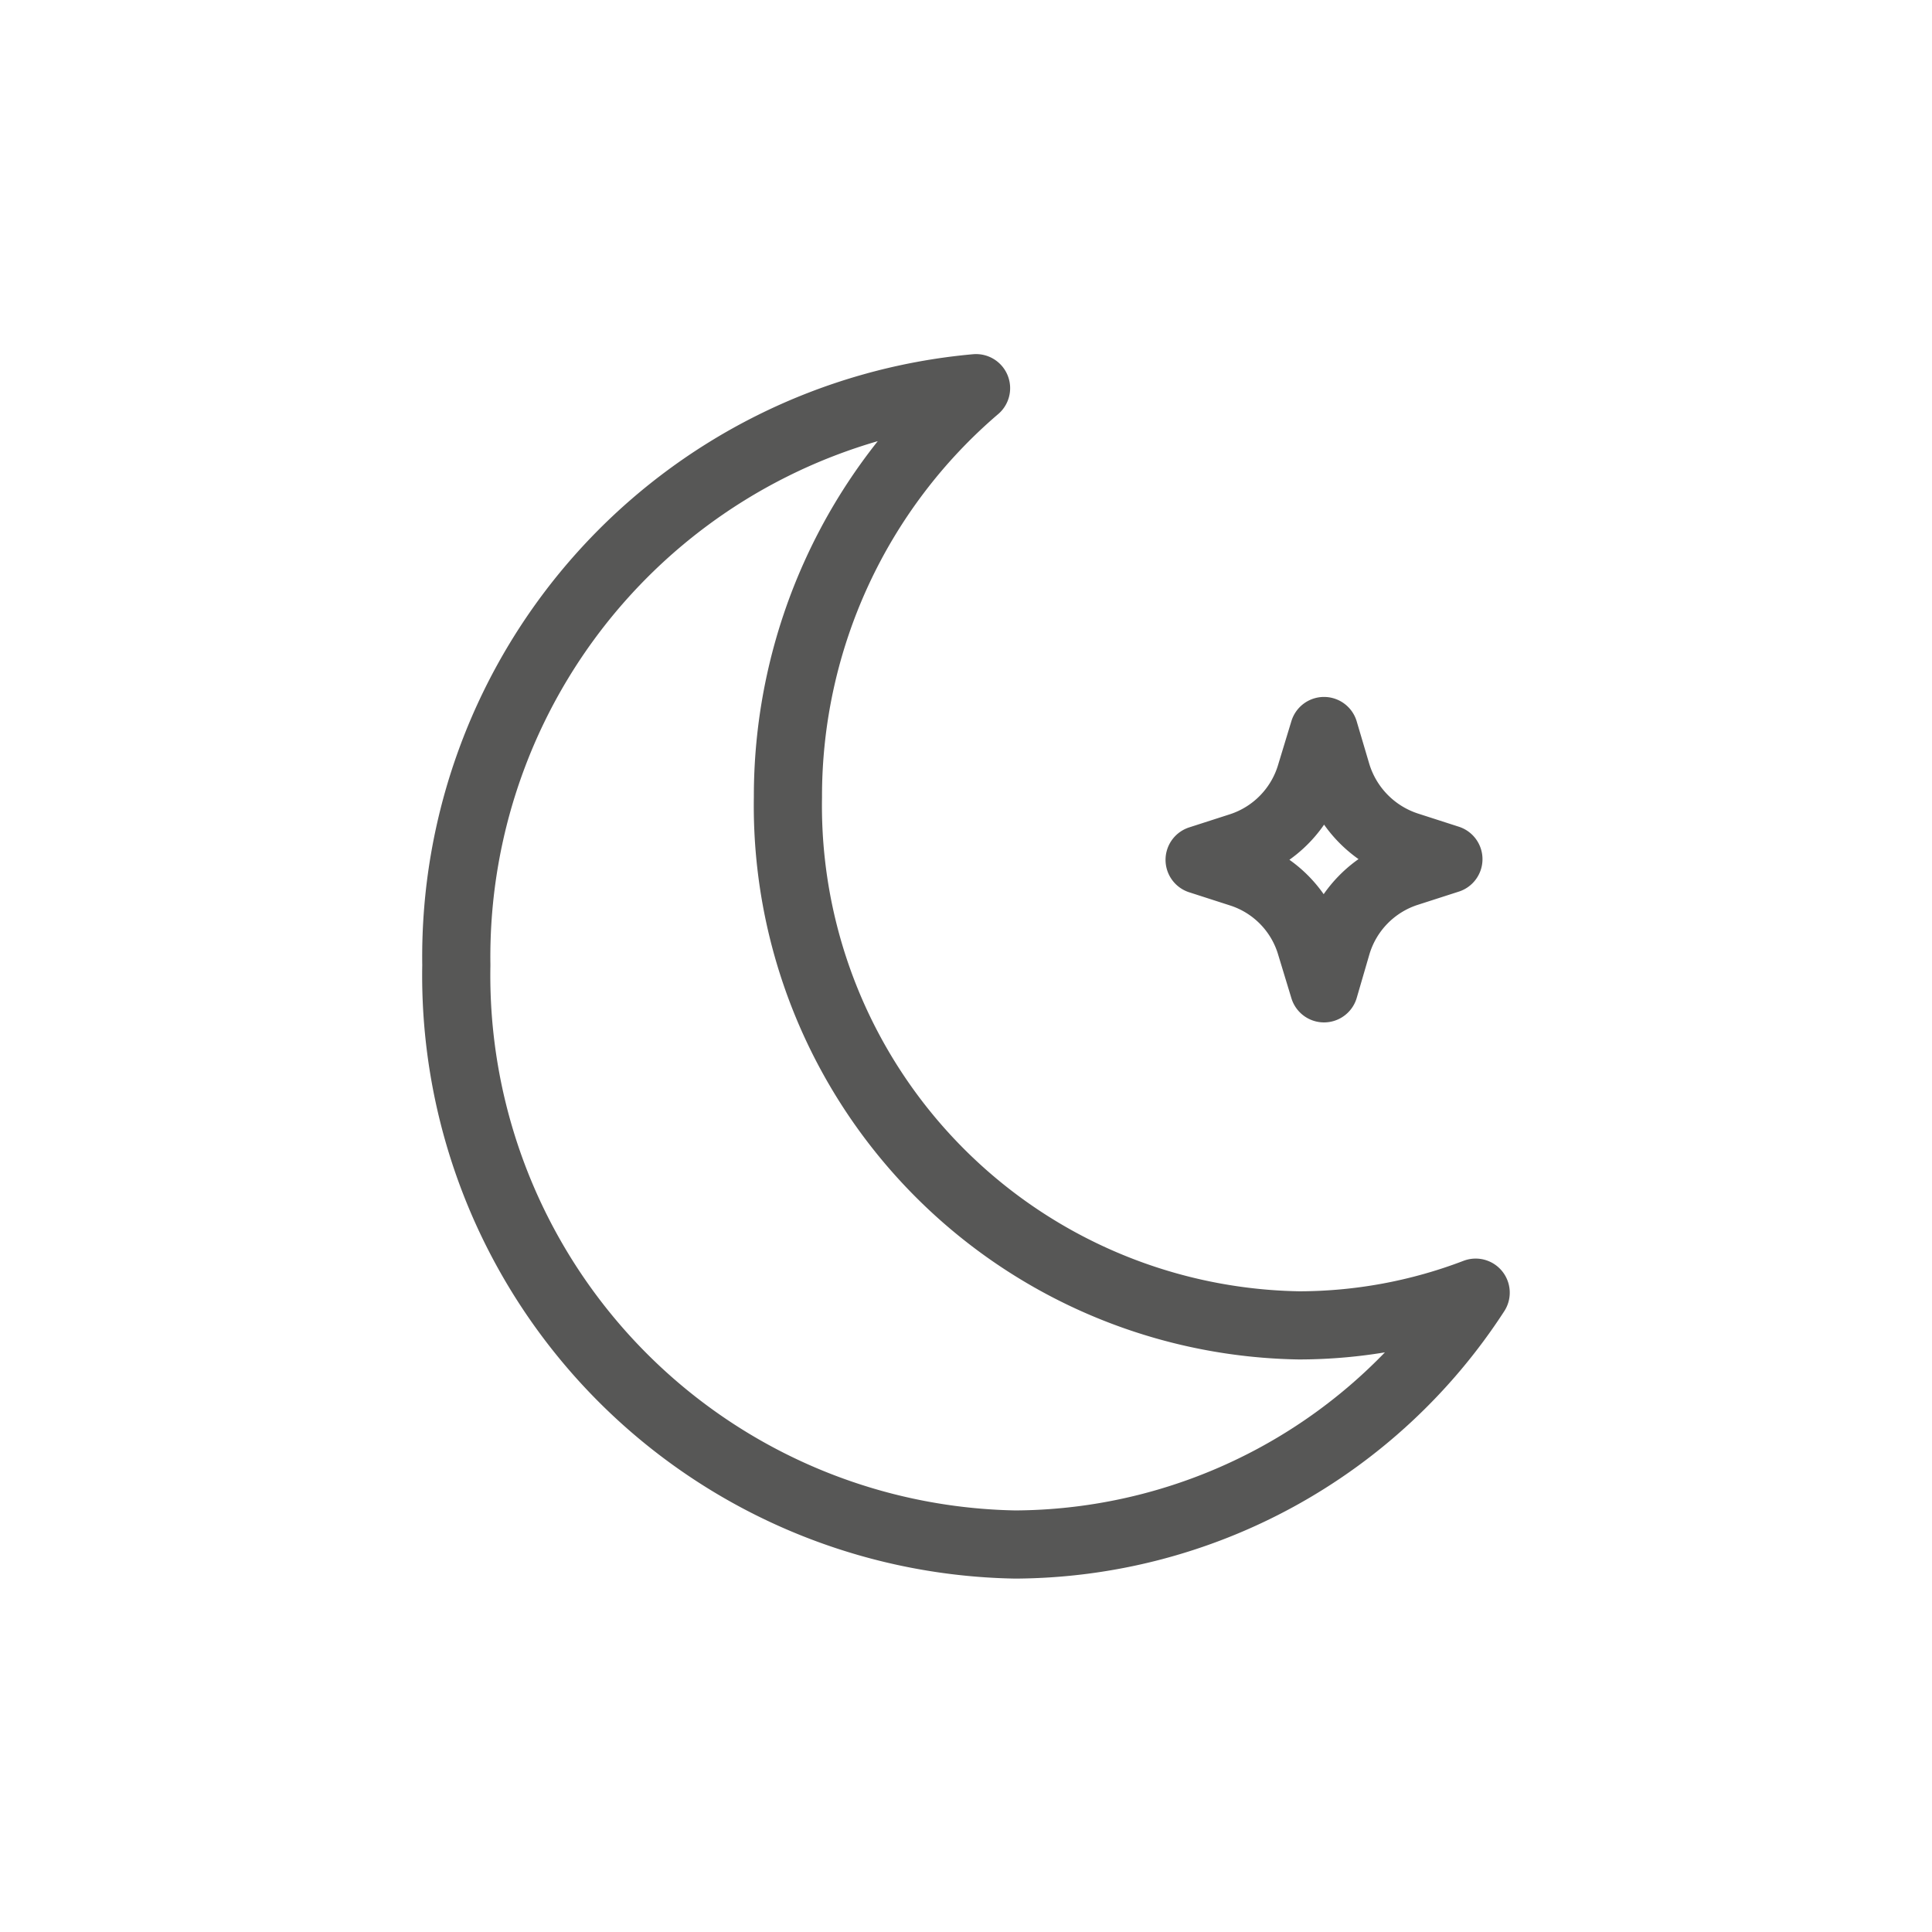
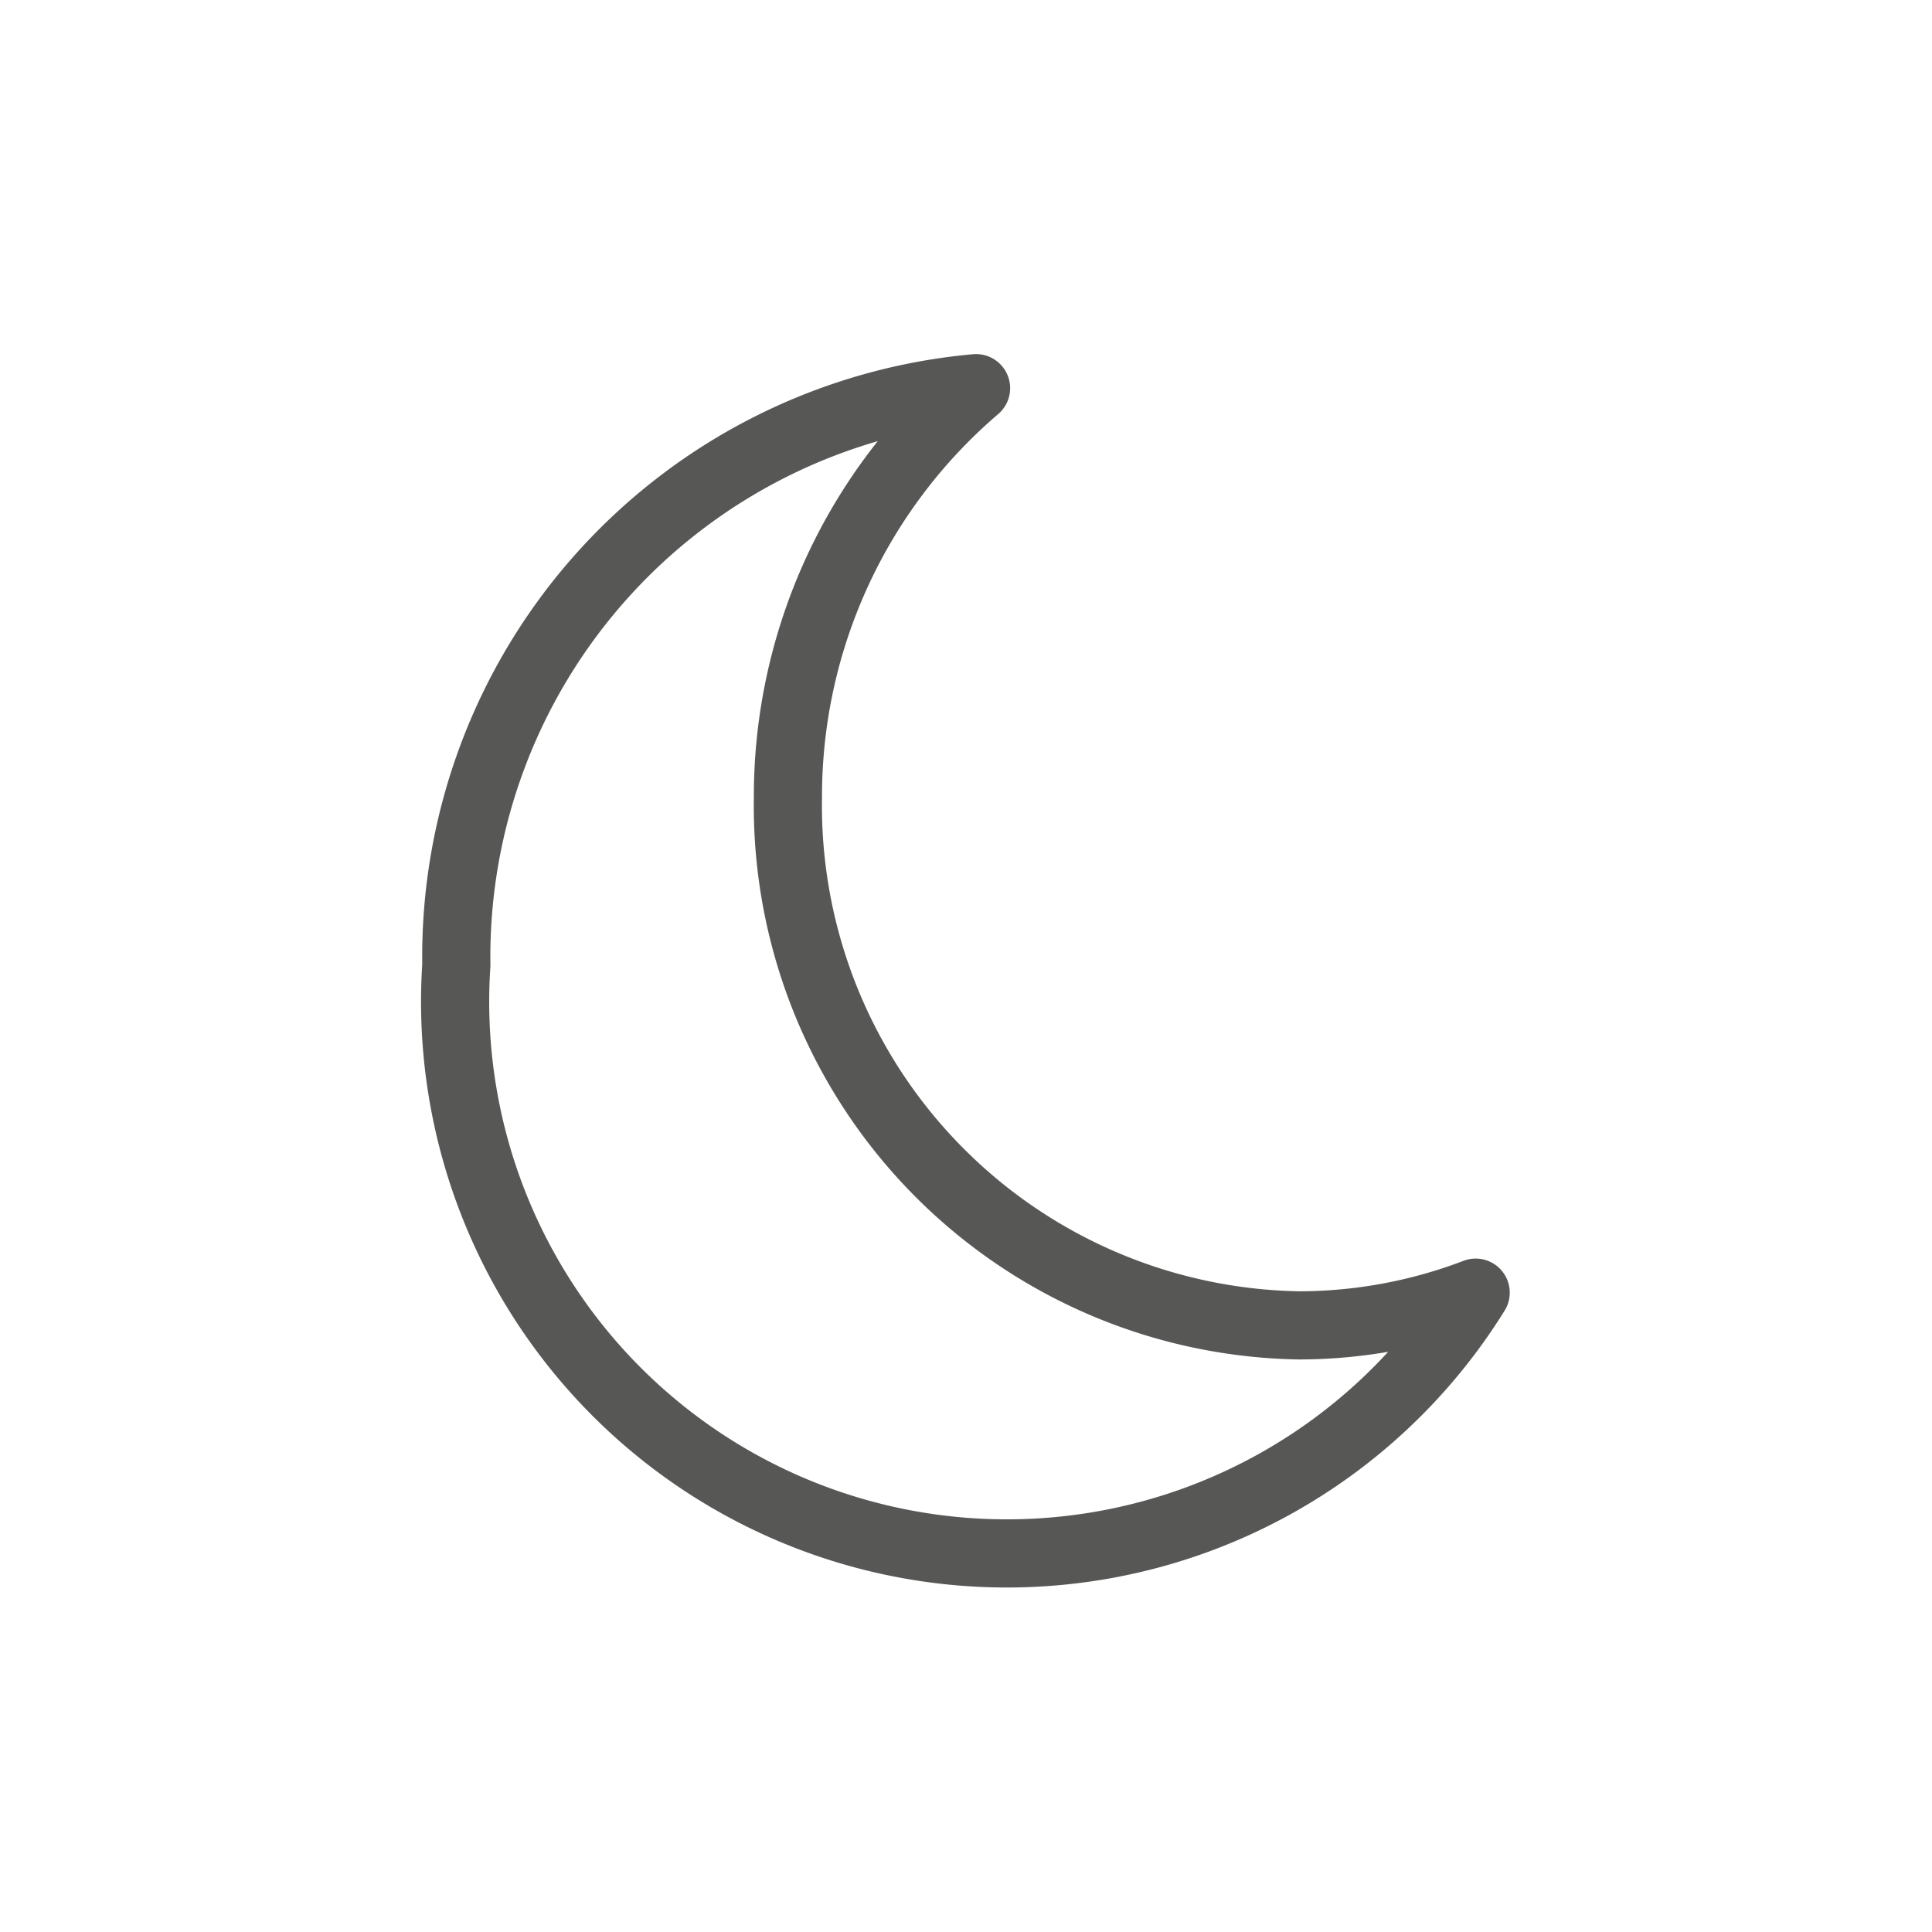
<svg xmlns="http://www.w3.org/2000/svg" id="Layer_1" data-name="Layer 1" viewBox="0 0 56.69 56.69">
  <defs>
    <style>.cls-1{fill:none;stroke:#575756;stroke-linecap:round;stroke-linejoin:round;stroke-width:2px;}</style>
  </defs>
  <title>LAs NS Icons</title>
  <g id="sprite-sleep">
    <g id="Layer_2-17" data-name="Layer 2-17">
      <g id="Layer_1-2-17" data-name="Layer 1-2-17">
        <g id="Group_10696" data-name="Group 10696">
          <g id="Group_8903" data-name="Group 8903">
            <g id="moon">
-               <path id="Path_2034" data-name="Path 2034" class="cls-1" d="M41.29,24.82l1.21.39-1.21.39a3.18,3.18,0,0,0-2.07,2.13L38.85,29l-.38-1.25a3.16,3.16,0,0,0-2.06-2.13l-1.21-.39,1.21-.39a3.18,3.18,0,0,0,2.06-2.14l.38-1.25.37,1.25A3.21,3.21,0,0,0,41.29,24.82Z" />
-             </g>
-             <path id="Path_2035" data-name="Path 2035" class="cls-1" d="M38.12,38.89a15.25,15.25,0,0,1-15-15.5h0a15.75,15.75,0,0,1,5.52-12A16.75,16.75,0,0,0,13.39,28.32a16.7,16.7,0,0,0,16.4,17A16.19,16.19,0,0,0,43.3,37.93,14.55,14.55,0,0,1,38.12,38.89Z" />
+               </g>
+             <path id="Path_2035" data-name="Path 2035" class="cls-1" d="M38.12,38.89a15.25,15.25,0,0,1-15-15.5h0a15.75,15.75,0,0,1,5.52-12A16.75,16.75,0,0,0,13.39,28.32A16.19,16.19,0,0,0,43.3,37.93,14.55,14.55,0,0,1,38.12,38.89Z" />
          </g>
        </g>
      </g>
    </g>
  </g>
</svg>